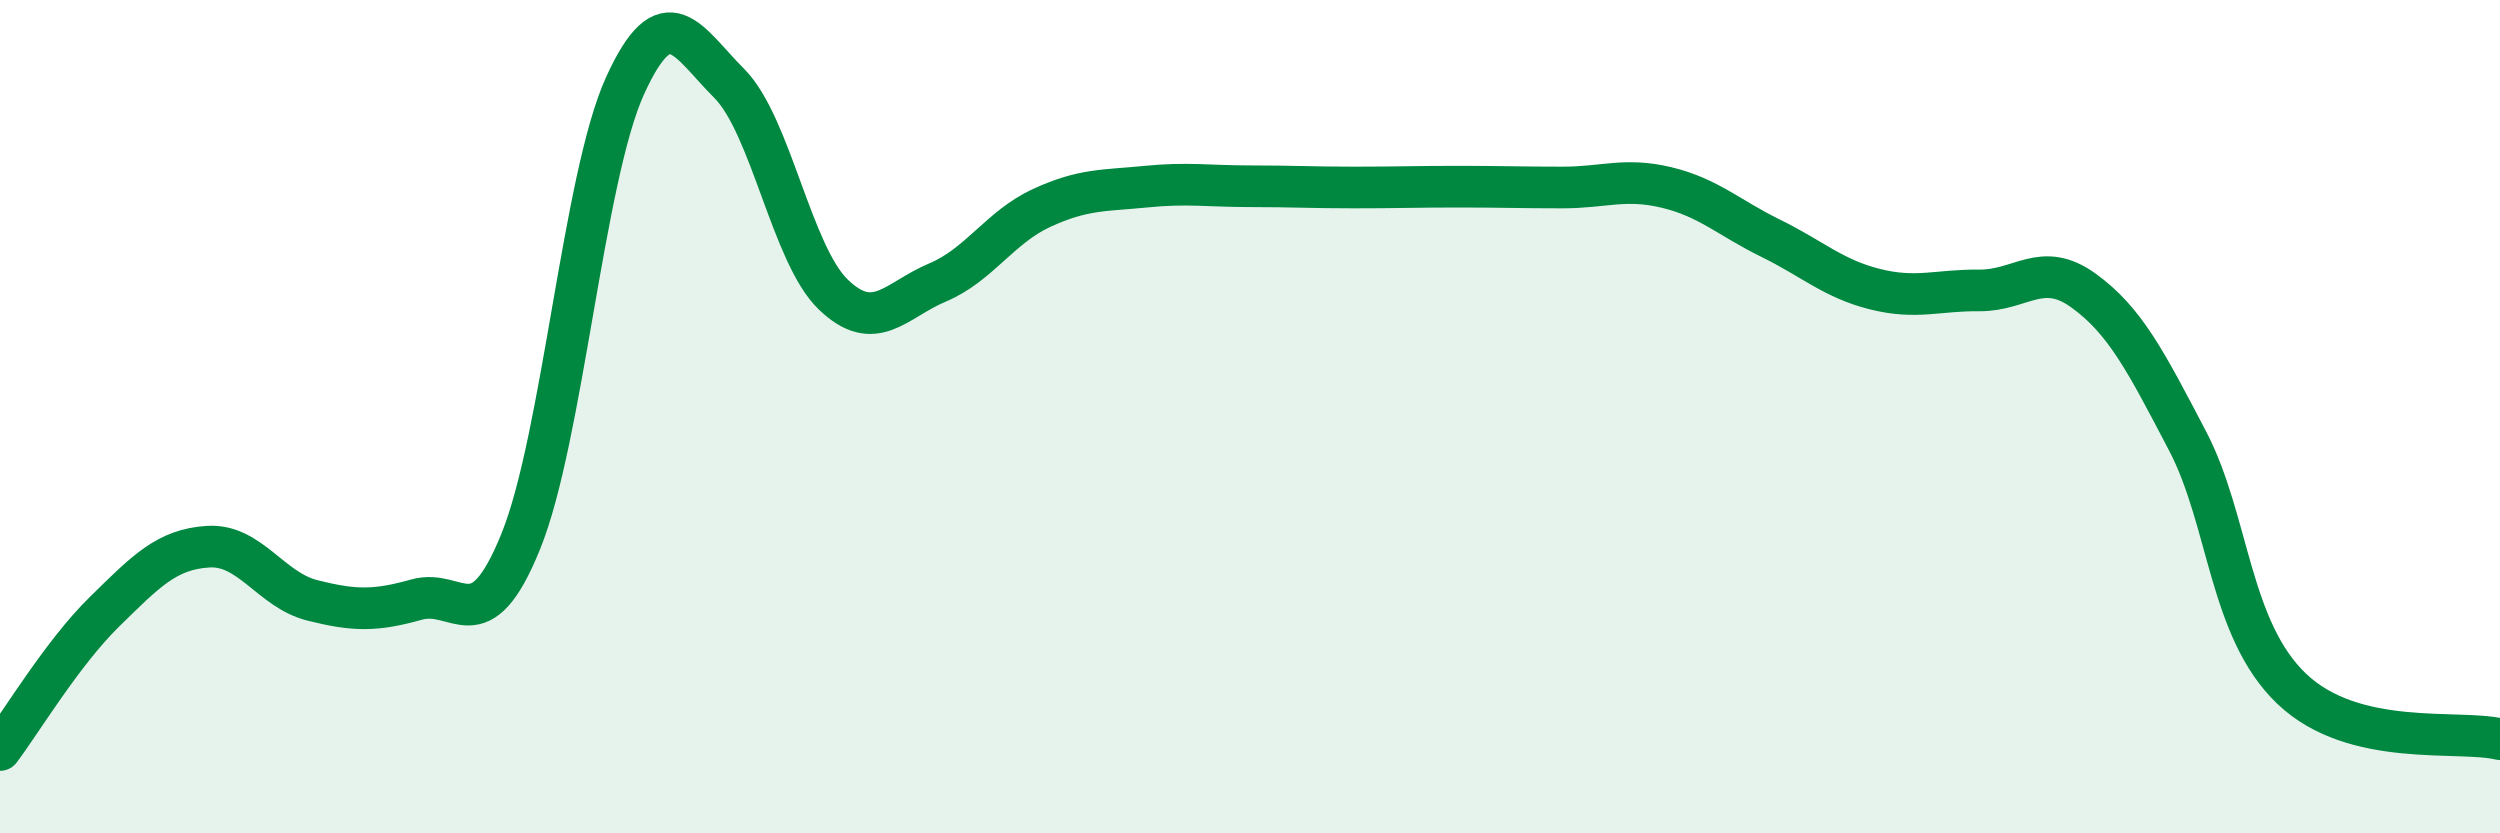
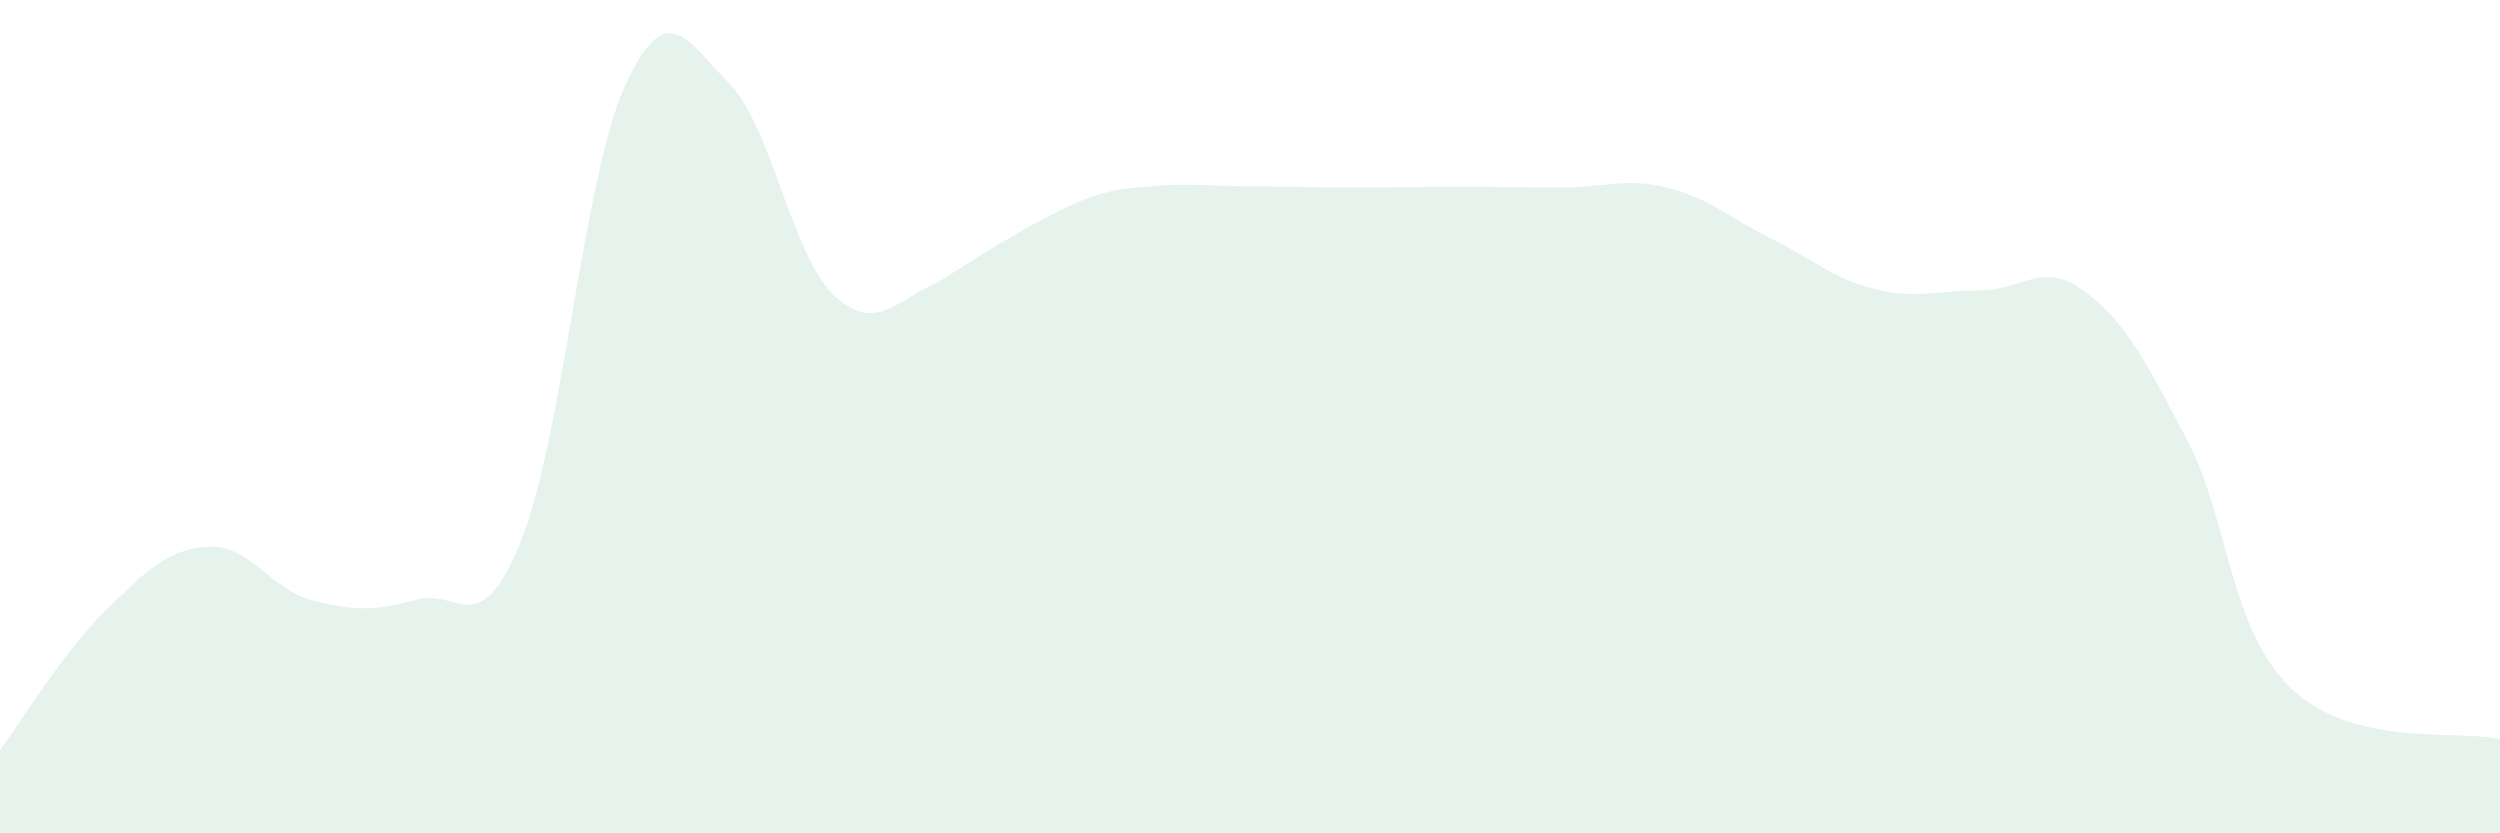
<svg xmlns="http://www.w3.org/2000/svg" width="60" height="20" viewBox="0 0 60 20">
-   <path d="M 0,18 C 0.5,17.34 1.5,15.67 2.5,14.69 C 3.5,13.71 4,13.18 5,13.12 C 6,13.06 6.5,14.16 7.5,14.41 C 8.5,14.66 9,14.67 10,14.39 C 11,14.11 11.5,15.46 12.5,12.99 C 13.5,10.52 14,4.26 15,2.06 C 16,-0.14 16.5,1 17.5,2 C 18.5,3 19,6.11 20,7.07 C 21,8.03 21.5,7.2 22.5,6.78 C 23.5,6.36 24,5.45 25,4.99 C 26,4.53 26.5,4.58 27.5,4.48 C 28.5,4.38 29,4.47 30,4.47 C 31,4.47 31.5,4.5 32.5,4.5 C 33.5,4.5 34,4.48 35,4.48 C 36,4.48 36.5,4.5 37.5,4.5 C 38.5,4.5 39,4.26 40,4.5 C 41,4.74 41.5,5.23 42.5,5.72 C 43.5,6.21 44,6.69 45,6.94 C 46,7.19 46.5,6.96 47.5,6.97 C 48.5,6.98 49,6.25 50,6.97 C 51,7.69 51.5,8.67 52.5,10.58 C 53.5,12.49 53.5,15.1 55,16.53 C 56.5,17.96 59,17.5 60,17.74L60 20L0 20Z" fill="#008740" opacity="0.1" stroke-linecap="round" stroke-linejoin="round" />
-   <path d="M 0,18 C 0.5,17.34 1.5,15.67 2.5,14.69 C 3.5,13.71 4,13.18 5,13.12 C 6,13.06 6.5,14.16 7.5,14.41 C 8.5,14.66 9,14.67 10,14.39 C 11,14.11 11.5,15.46 12.5,12.99 C 13.5,10.52 14,4.26 15,2.06 C 16,-0.14 16.5,1 17.5,2 C 18.5,3 19,6.11 20,7.07 C 21,8.03 21.5,7.2 22.5,6.78 C 23.5,6.36 24,5.45 25,4.99 C 26,4.53 26.5,4.58 27.5,4.48 C 28.5,4.38 29,4.47 30,4.47 C 31,4.47 31.5,4.5 32.5,4.5 C 33.5,4.5 34,4.48 35,4.48 C 36,4.48 36.5,4.5 37.5,4.5 C 38.5,4.5 39,4.26 40,4.5 C 41,4.74 41.5,5.23 42.5,5.72 C 43.5,6.21 44,6.69 45,6.94 C 46,7.19 46.5,6.96 47.5,6.97 C 48.5,6.98 49,6.25 50,6.97 C 51,7.69 51.5,8.67 52.5,10.58 C 53.5,12.49 53.5,15.1 55,16.53 C 56.5,17.96 59,17.5 60,17.74" stroke="#008740" stroke-width="1" fill="none" stroke-linecap="round" stroke-linejoin="round" />
+   <path d="M 0,18 C 0.5,17.34 1.5,15.67 2.5,14.69 C 3.5,13.71 4,13.18 5,13.12 C 6,13.06 6.5,14.16 7.5,14.41 C 8.5,14.66 9,14.67 10,14.39 C 11,14.11 11.5,15.46 12.5,12.99 C 13.5,10.52 14,4.26 15,2.06 C 16,-0.14 16.5,1 17.5,2 C 18.5,3 19,6.11 20,7.07 C 21,8.03 21.5,7.2 22.5,6.78 C 26,4.53 26.5,4.58 27.5,4.48 C 28.5,4.38 29,4.47 30,4.47 C 31,4.47 31.5,4.5 32.5,4.5 C 33.5,4.5 34,4.48 35,4.48 C 36,4.48 36.5,4.5 37.5,4.5 C 38.5,4.5 39,4.26 40,4.5 C 41,4.74 41.5,5.23 42.5,5.72 C 43.5,6.21 44,6.69 45,6.94 C 46,7.19 46.5,6.96 47.5,6.97 C 48.5,6.98 49,6.25 50,6.97 C 51,7.69 51.5,8.67 52.5,10.58 C 53.5,12.49 53.5,15.1 55,16.53 C 56.5,17.96 59,17.5 60,17.74L60 20L0 20Z" fill="#008740" opacity="0.1" stroke-linecap="round" stroke-linejoin="round" />
</svg>